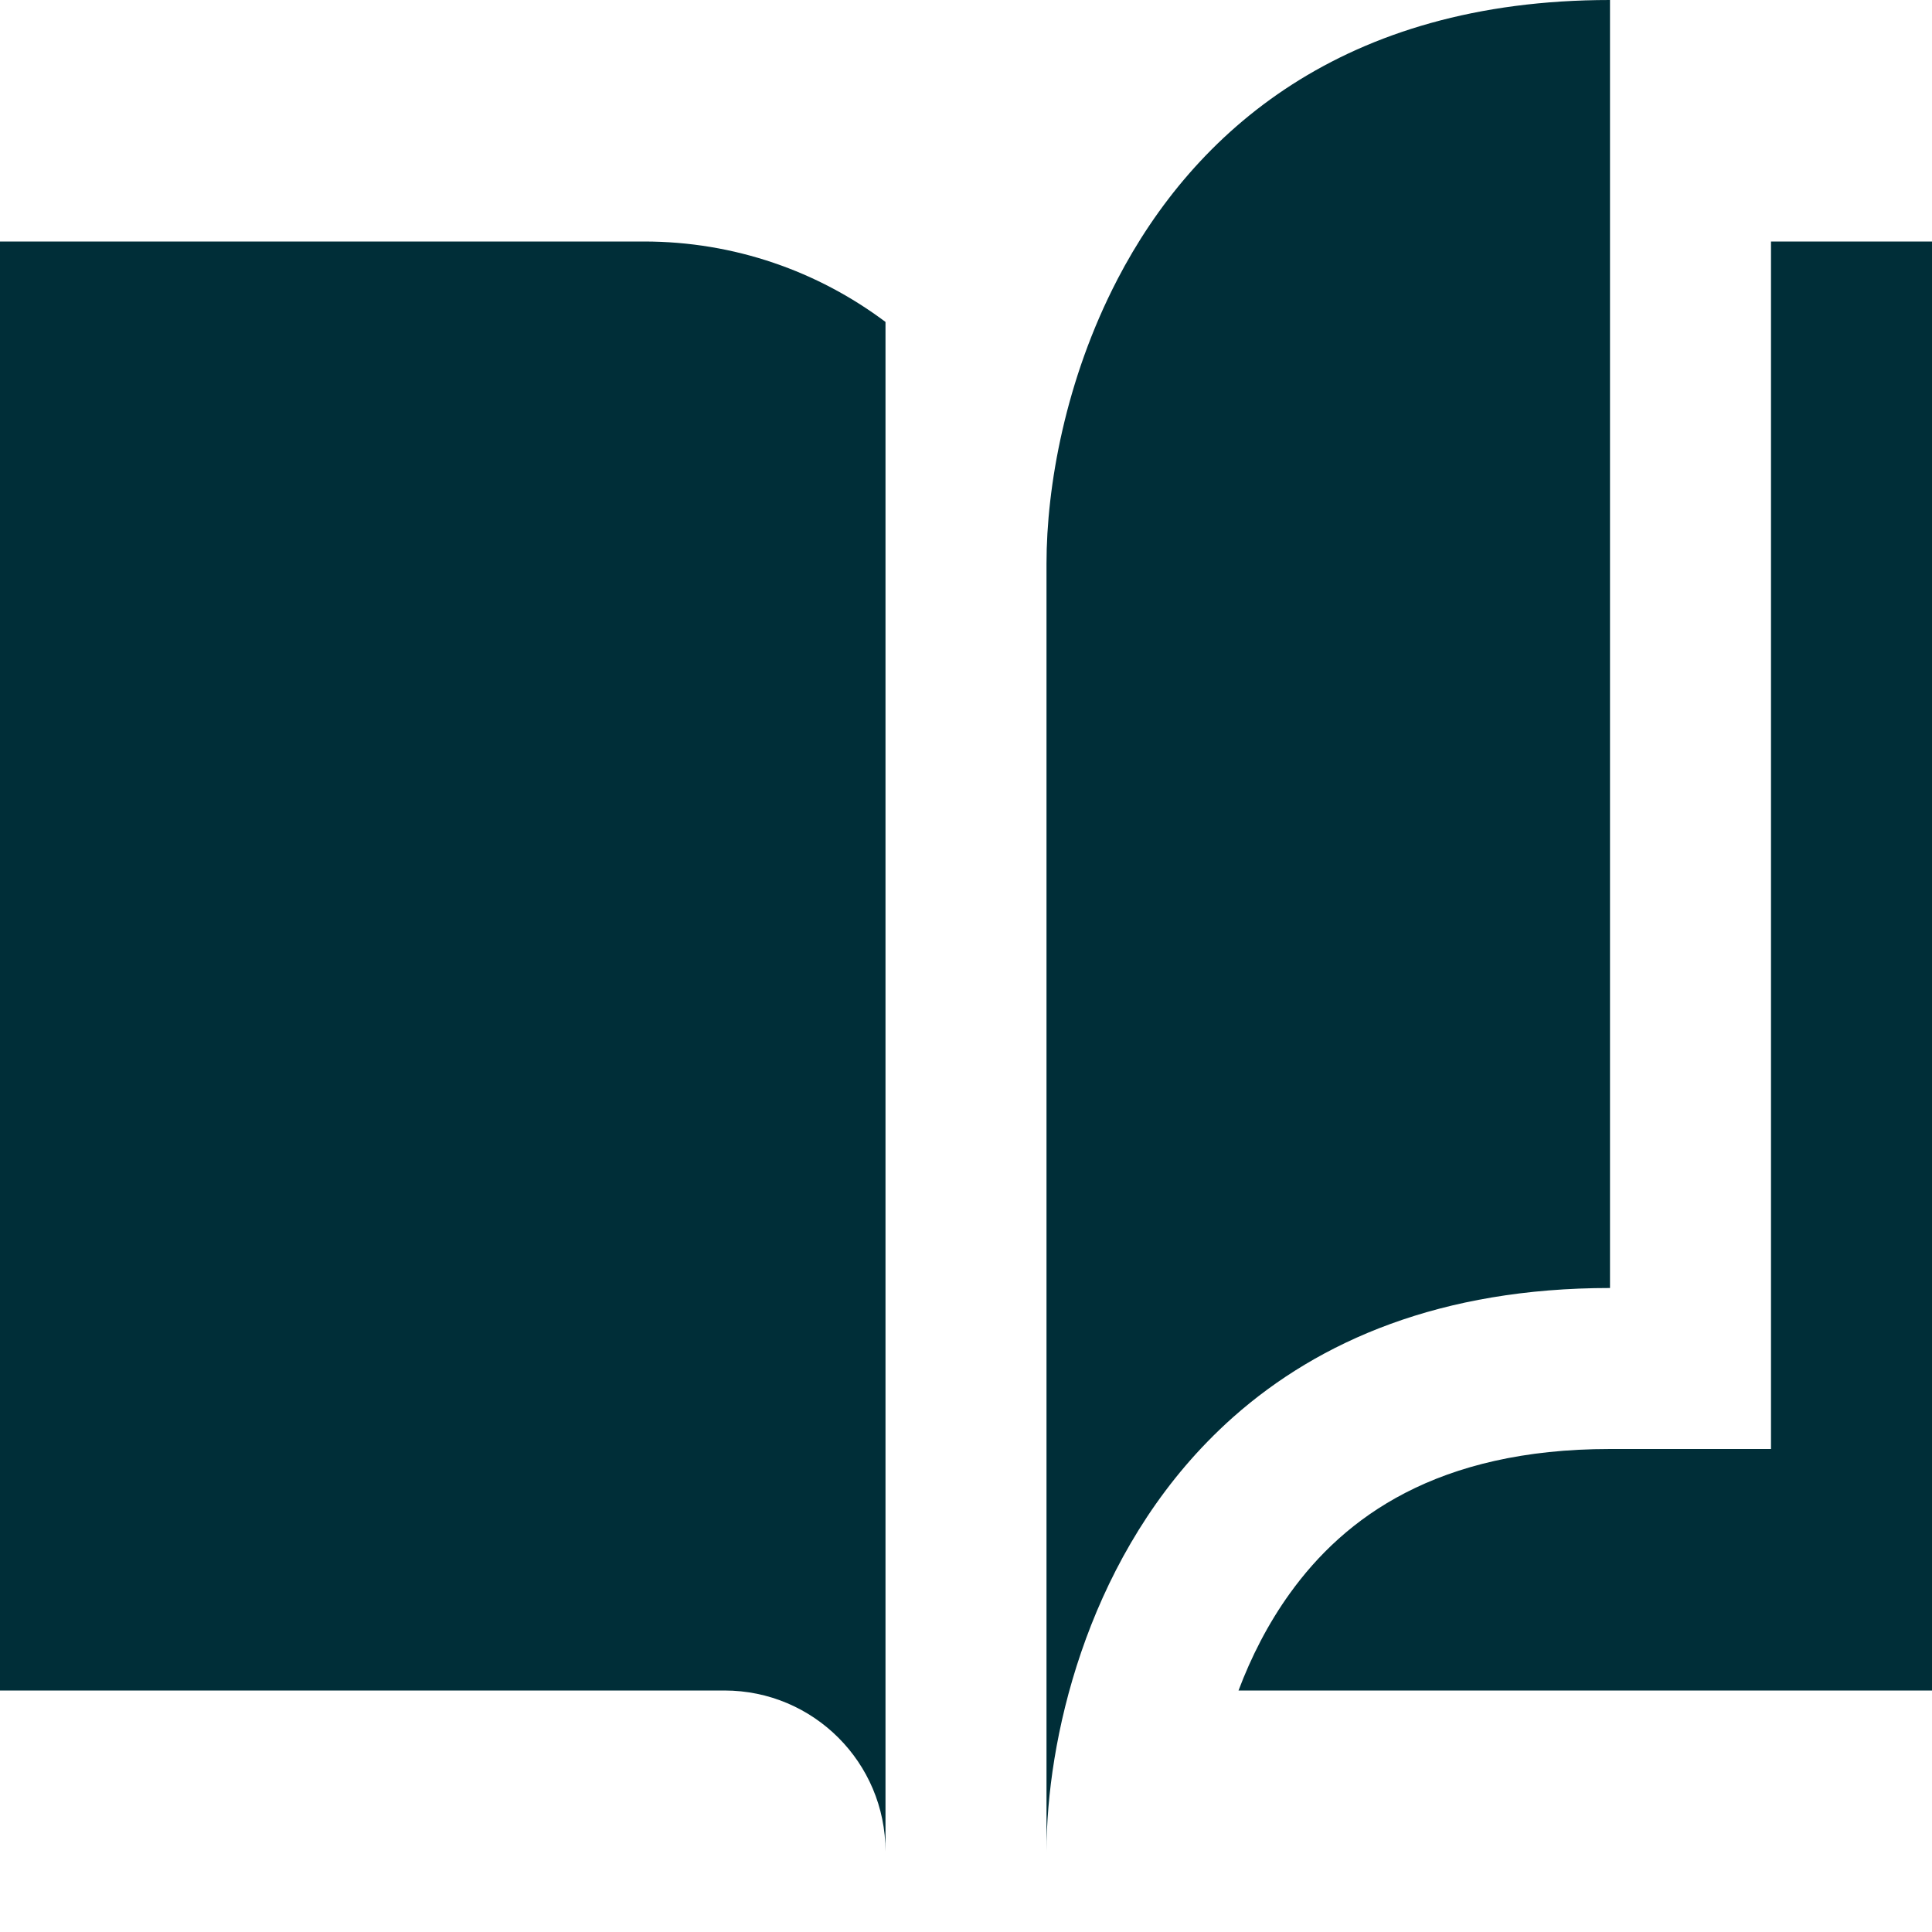
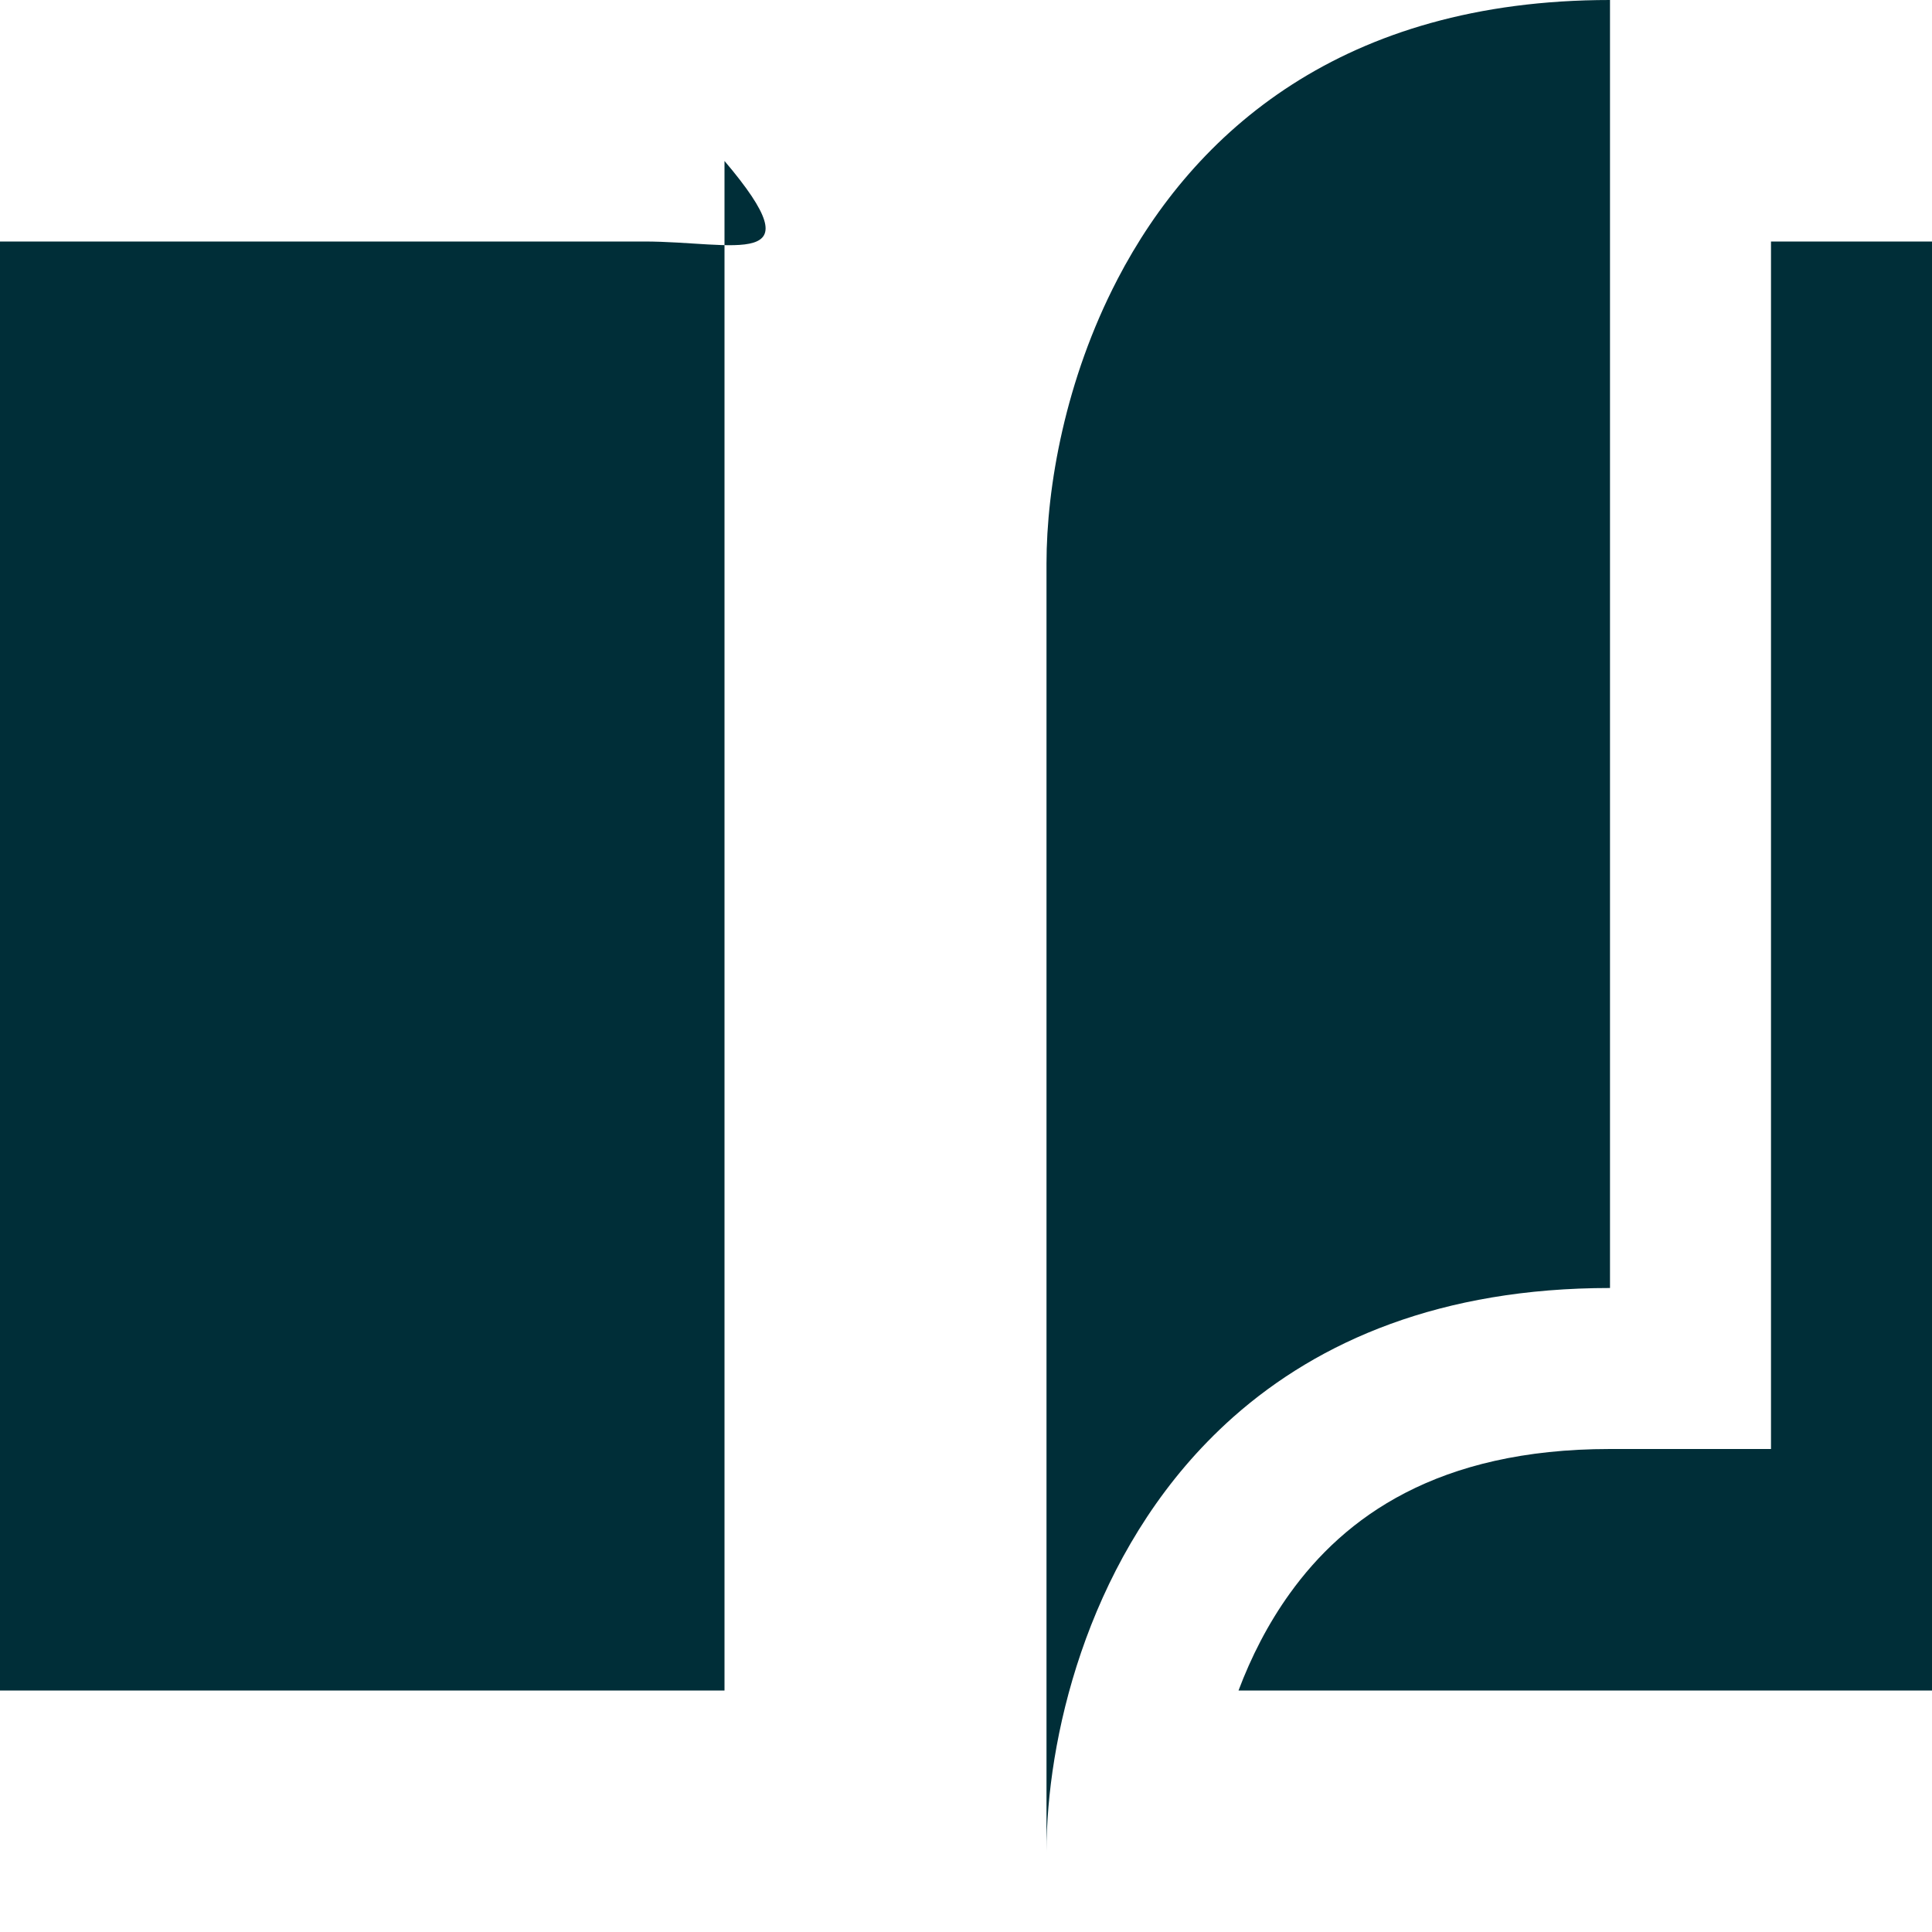
<svg xmlns="http://www.w3.org/2000/svg" fill="none" viewBox="0 0 36 36" id="Book-Flip-Next-Page--Streamline-Sharp" height="36" width="36">
  <desc>
    Book Flip Next Page Streamline Icon: https://streamlinehq.com
  </desc>
  <g id="book-flip-next-page--book-flip-next-page-e-book-electronic-pdf-turn-left">
-     <path id="Union" fill="#002e38" fill-rule="evenodd" d="M22.986 26.399C24.586 24.984 26.85 24 30 24v-3l0 -16.5V0c-4.987 0 -7.753 2.467 -9.178 5.205 0 0 -0 0 -0 0.001C19.847 7.079 19.5 9.078 19.5 10.5l0 15.241V34.5c0 -2.048 0.719 -5.296 3 -7.637 0.155 -0.159 0.317 -0.314 0.486 -0.464ZM33 27h-3c-3.222 0 -4.947 1.275 -5.965 2.69 -0.409 0.568 -0.723 1.188 -0.957 1.81H36v-1.5l0 -24V4.5l-1.5 0h-1.5l0 19.5v3ZM1.5 4.5H0l0 1.5 0 24 0 1.5h13.5c1.657 0 3 1.343 3 3l0 -24 0 -4.501C15.246 5.058 13.688 4.5 12 4.5L1.5 4.5Z" clip-rule="evenodd" stroke-width="1.5" />
+     <path id="Union" fill="#002e38" fill-rule="evenodd" d="M22.986 26.399C24.586 24.984 26.85 24 30 24v-3l0 -16.5V0c-4.987 0 -7.753 2.467 -9.178 5.205 0 0 -0 0 -0 0.001C19.847 7.079 19.5 9.078 19.5 10.5l0 15.241V34.5c0 -2.048 0.719 -5.296 3 -7.637 0.155 -0.159 0.317 -0.314 0.486 -0.464ZM33 27h-3c-3.222 0 -4.947 1.275 -5.965 2.69 -0.409 0.568 -0.723 1.188 -0.957 1.81H36v-1.5l0 -24V4.5l-1.5 0h-1.5l0 19.5v3ZM1.5 4.5H0l0 1.5 0 24 0 1.5h13.5l0 -24 0 -4.501C15.246 5.058 13.688 4.5 12 4.5L1.5 4.5Z" clip-rule="evenodd" stroke-width="1.5" />
  </g>
</svg>